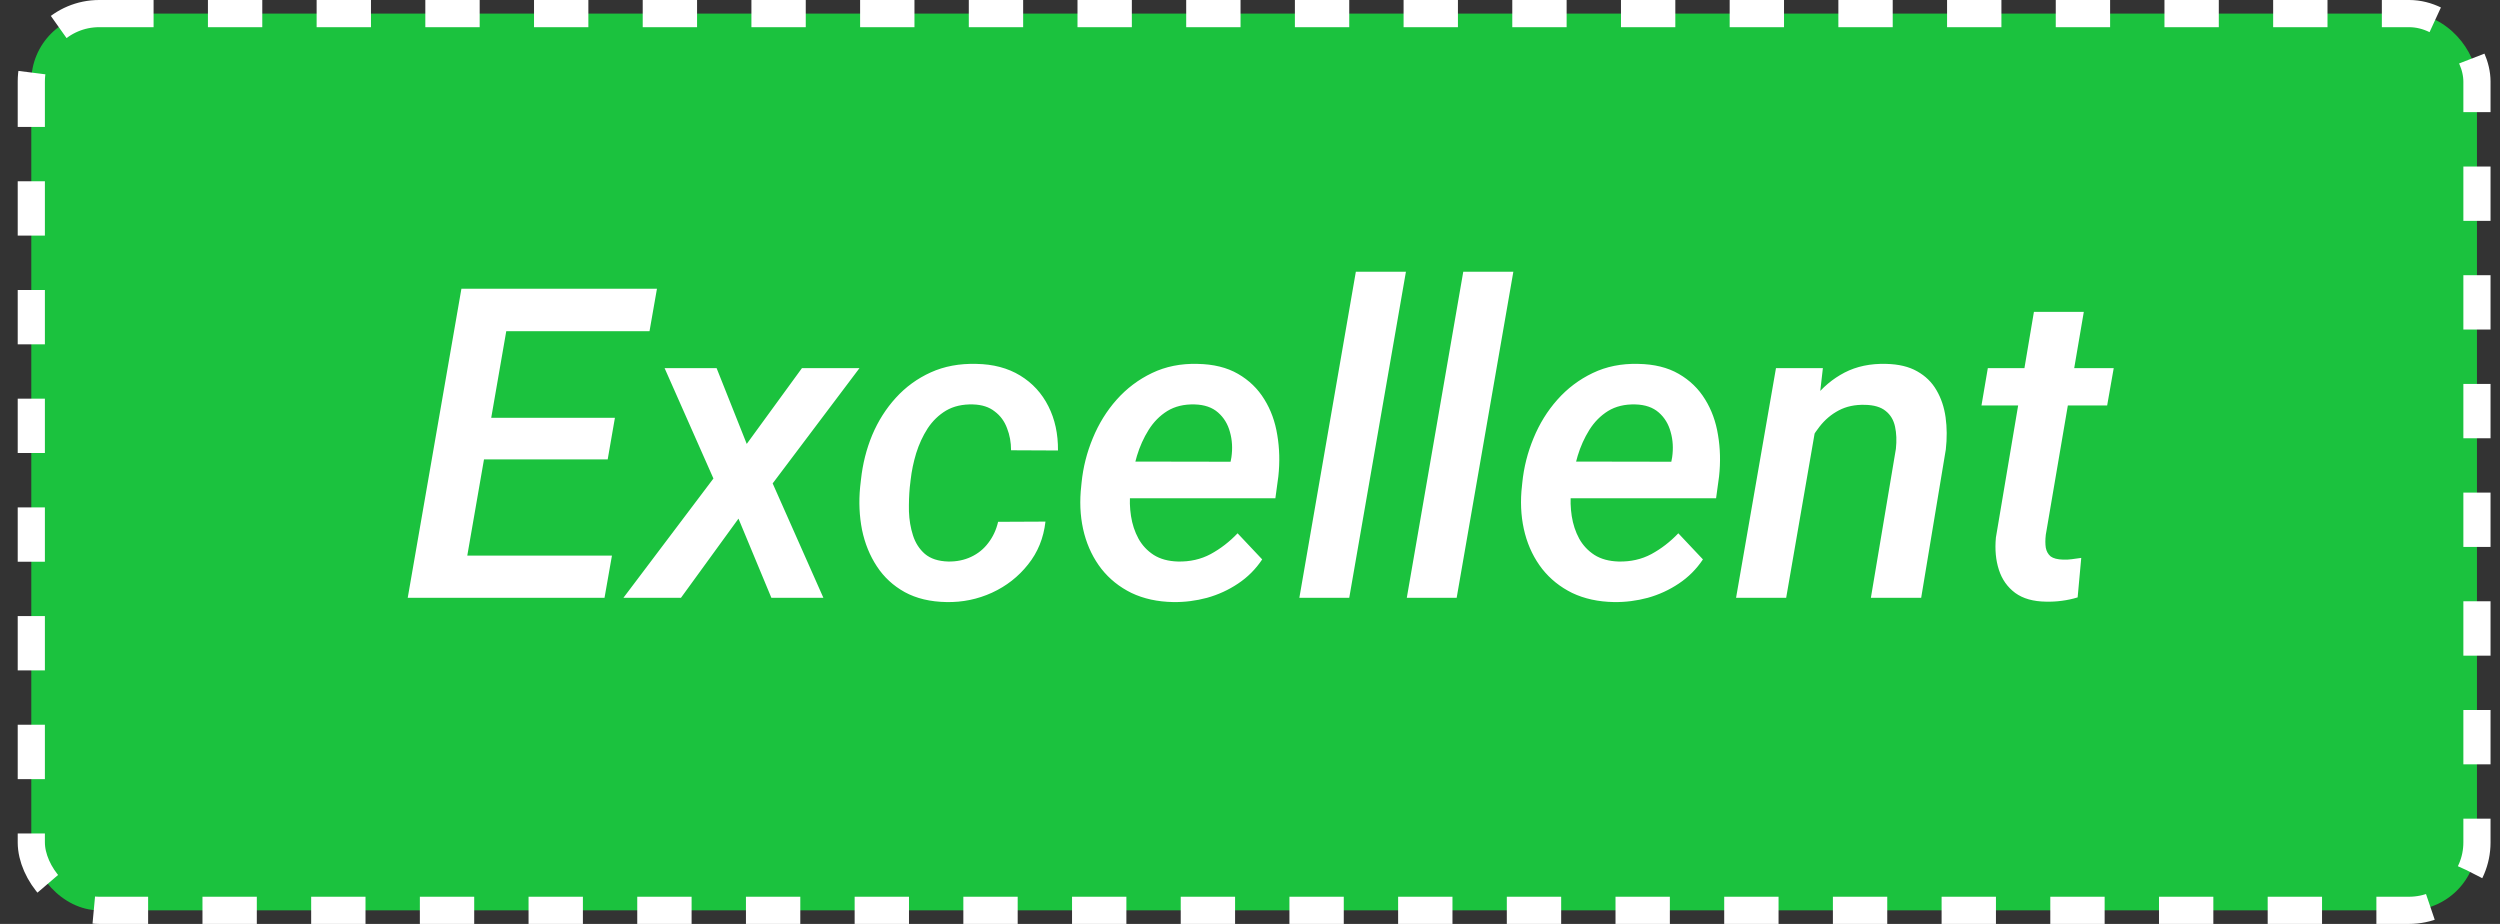
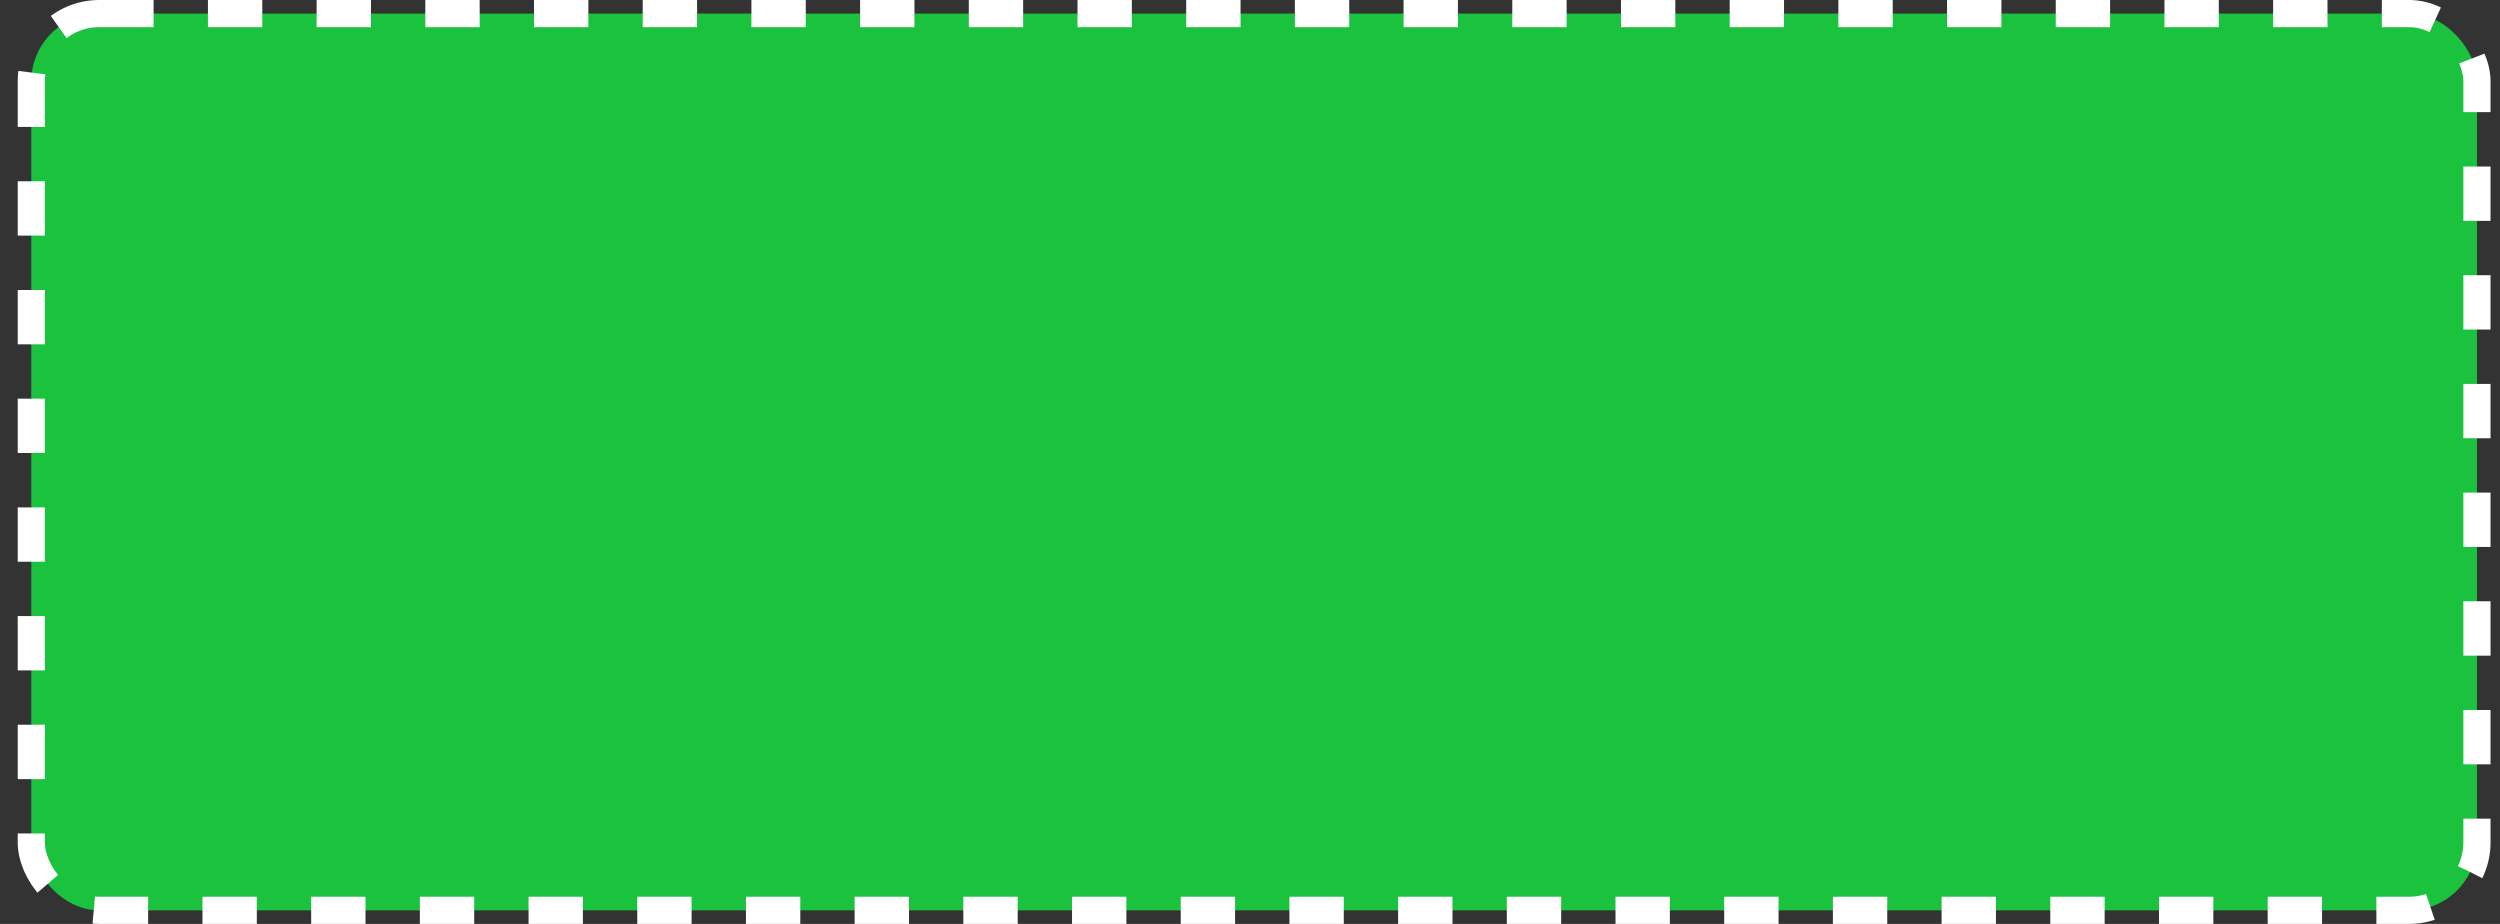
<svg xmlns="http://www.w3.org/2000/svg" width="92" height="34" viewBox="0 0 92 34" fill="none">
  <rect x="0" y="0" width="92" height="34" fill="#333333" stroke="none" />
  <rect x="1.152" y="0.5" width="90" height="33" rx="2.5" fill="#1BC23E" stroke="white" stroke-dasharray="2 2" />
-   <path d="M22.52 20.445L22.246 22H16.379L16.645 20.445H22.52ZM18.902 10.625L16.926 22H15.004L16.98 10.625H18.902ZM22.629 15.375L22.363 16.906H17.254L17.527 15.375H22.629ZM24.176 10.625L23.902 12.188H18.074L18.355 10.625H24.176ZM26.371 13.547L27.48 16.336L29.512 13.547H31.629L28.434 17.789L30.301 22H28.387L27.176 19.086L25.059 22H22.941L26.254 17.609L24.457 13.547H26.371ZM34.895 20.664C35.202 20.669 35.483 20.612 35.738 20.492C35.993 20.372 36.204 20.201 36.371 19.977C36.543 19.753 36.663 19.495 36.73 19.203L38.473 19.195C38.405 19.799 38.191 20.326 37.832 20.773C37.478 21.221 37.035 21.568 36.504 21.812C35.978 22.052 35.421 22.167 34.832 22.156C34.233 22.146 33.72 22.023 33.293 21.789C32.871 21.555 32.53 21.24 32.27 20.844C32.009 20.448 31.827 20 31.723 19.5C31.624 18.995 31.6 18.471 31.652 17.93L31.684 17.648C31.746 17.07 31.884 16.523 32.098 16.008C32.316 15.492 32.605 15.037 32.965 14.641C33.329 14.24 33.759 13.927 34.254 13.703C34.749 13.479 35.306 13.375 35.926 13.391C36.551 13.401 37.09 13.544 37.543 13.82C37.996 14.096 38.342 14.474 38.582 14.953C38.822 15.427 38.939 15.969 38.934 16.578L37.207 16.57C37.207 16.279 37.158 16.008 37.059 15.758C36.965 15.503 36.814 15.297 36.605 15.141C36.402 14.979 36.137 14.893 35.809 14.883C35.423 14.872 35.092 14.948 34.816 15.109C34.546 15.271 34.319 15.49 34.137 15.766C33.96 16.042 33.819 16.346 33.715 16.68C33.616 17.008 33.548 17.333 33.512 17.656L33.48 17.93C33.454 18.206 33.444 18.503 33.449 18.82C33.46 19.133 33.509 19.427 33.598 19.703C33.686 19.979 33.832 20.206 34.035 20.383C34.243 20.56 34.53 20.654 34.895 20.664ZM43.176 22.156C42.598 22.146 42.085 22.034 41.637 21.82C41.194 21.602 40.827 21.307 40.535 20.938C40.243 20.562 40.033 20.133 39.902 19.648C39.772 19.159 39.728 18.638 39.77 18.086L39.801 17.766C39.858 17.198 39.996 16.651 40.215 16.125C40.434 15.594 40.725 15.122 41.09 14.711C41.46 14.294 41.895 13.966 42.395 13.727C42.895 13.487 43.452 13.375 44.066 13.391C44.655 13.401 45.152 13.523 45.559 13.758C45.965 13.992 46.288 14.305 46.527 14.695C46.767 15.081 46.926 15.518 47.004 16.008C47.087 16.497 47.1 17.005 47.043 17.531L46.934 18.336H40.59L40.809 16.984L45.285 16.992L45.316 16.828C45.363 16.5 45.345 16.19 45.262 15.898C45.184 15.607 45.038 15.367 44.824 15.18C44.611 14.992 44.324 14.893 43.965 14.883C43.574 14.872 43.238 14.953 42.957 15.125C42.681 15.297 42.452 15.529 42.27 15.82C42.087 16.112 41.944 16.43 41.84 16.773C41.741 17.112 41.671 17.443 41.629 17.766L41.598 18.078C41.566 18.385 41.574 18.69 41.621 18.992C41.668 19.294 41.759 19.57 41.895 19.82C42.03 20.065 42.217 20.266 42.457 20.422C42.697 20.573 42.993 20.654 43.348 20.664C43.79 20.674 44.191 20.583 44.551 20.391C44.915 20.193 45.246 19.938 45.543 19.625L46.449 20.586C46.21 20.945 45.913 21.242 45.559 21.477C45.21 21.711 44.829 21.885 44.418 22C44.012 22.109 43.598 22.162 43.176 22.156ZM51.738 10L49.652 22H47.816L49.895 10H51.738ZM55.691 10L53.605 22H51.77L53.848 10H55.691ZM59.395 22.156C58.816 22.146 58.303 22.034 57.855 21.82C57.413 21.602 57.046 21.307 56.754 20.938C56.462 20.562 56.251 20.133 56.121 19.648C55.991 19.159 55.947 18.638 55.988 18.086L56.02 17.766C56.077 17.198 56.215 16.651 56.434 16.125C56.652 15.594 56.944 15.122 57.309 14.711C57.678 14.294 58.113 13.966 58.613 13.727C59.113 13.487 59.671 13.375 60.285 13.391C60.874 13.401 61.371 13.523 61.777 13.758C62.184 13.992 62.507 14.305 62.746 14.695C62.986 15.081 63.145 15.518 63.223 16.008C63.306 16.497 63.319 17.005 63.262 17.531L63.152 18.336H56.809L57.027 16.984L61.504 16.992L61.535 16.828C61.582 16.5 61.564 16.19 61.48 15.898C61.402 15.607 61.257 15.367 61.043 15.18C60.829 14.992 60.543 14.893 60.184 14.883C59.793 14.872 59.457 14.953 59.176 15.125C58.9 15.297 58.671 15.529 58.488 15.82C58.306 16.112 58.163 16.43 58.059 16.773C57.96 17.112 57.889 17.443 57.848 17.766L57.816 18.078C57.785 18.385 57.793 18.69 57.84 18.992C57.887 19.294 57.978 19.57 58.113 19.82C58.249 20.065 58.436 20.266 58.676 20.422C58.915 20.573 59.212 20.654 59.566 20.664C60.009 20.674 60.41 20.583 60.77 20.391C61.134 20.193 61.465 19.938 61.762 19.625L62.668 20.586C62.428 20.945 62.132 21.242 61.777 21.477C61.428 21.711 61.048 21.885 60.637 22C60.23 22.109 59.816 22.162 59.395 22.156ZM66.863 15.461L65.731 22H63.887L65.356 13.547H67.082L66.863 15.461ZM66.215 17.461L65.652 17.469C65.715 16.963 65.837 16.466 66.019 15.977C66.207 15.482 66.454 15.039 66.762 14.648C67.069 14.253 67.441 13.94 67.879 13.711C68.322 13.482 68.832 13.375 69.41 13.391C69.868 13.401 70.249 13.492 70.551 13.664C70.858 13.836 71.095 14.068 71.262 14.359C71.434 14.651 71.546 14.984 71.598 15.359C71.65 15.734 71.652 16.128 71.606 16.539L70.699 22H68.848L69.769 16.516C69.801 16.213 69.79 15.943 69.738 15.703C69.686 15.458 69.572 15.266 69.394 15.125C69.217 14.979 68.962 14.904 68.629 14.898C68.264 14.888 67.944 14.956 67.668 15.102C67.392 15.247 67.155 15.448 66.957 15.703C66.759 15.953 66.598 16.232 66.473 16.539C66.353 16.846 66.267 17.154 66.215 17.461ZM77.785 13.547L77.543 14.922H72.918L73.152 13.547H77.785ZM74.848 11.477H76.684L75.285 19.68C75.264 19.862 75.264 20.021 75.285 20.156C75.311 20.292 75.371 20.398 75.465 20.477C75.564 20.549 75.715 20.588 75.918 20.594C76.027 20.599 76.137 20.594 76.246 20.578C76.361 20.562 76.475 20.547 76.59 20.531L76.457 21.984C76.269 22.042 76.077 22.083 75.879 22.109C75.686 22.135 75.491 22.146 75.293 22.141C74.824 22.135 74.447 22.029 74.16 21.82C73.874 21.607 73.673 21.323 73.559 20.969C73.444 20.615 73.408 20.219 73.449 19.781L74.848 11.477Z" fill="white" />
</svg>